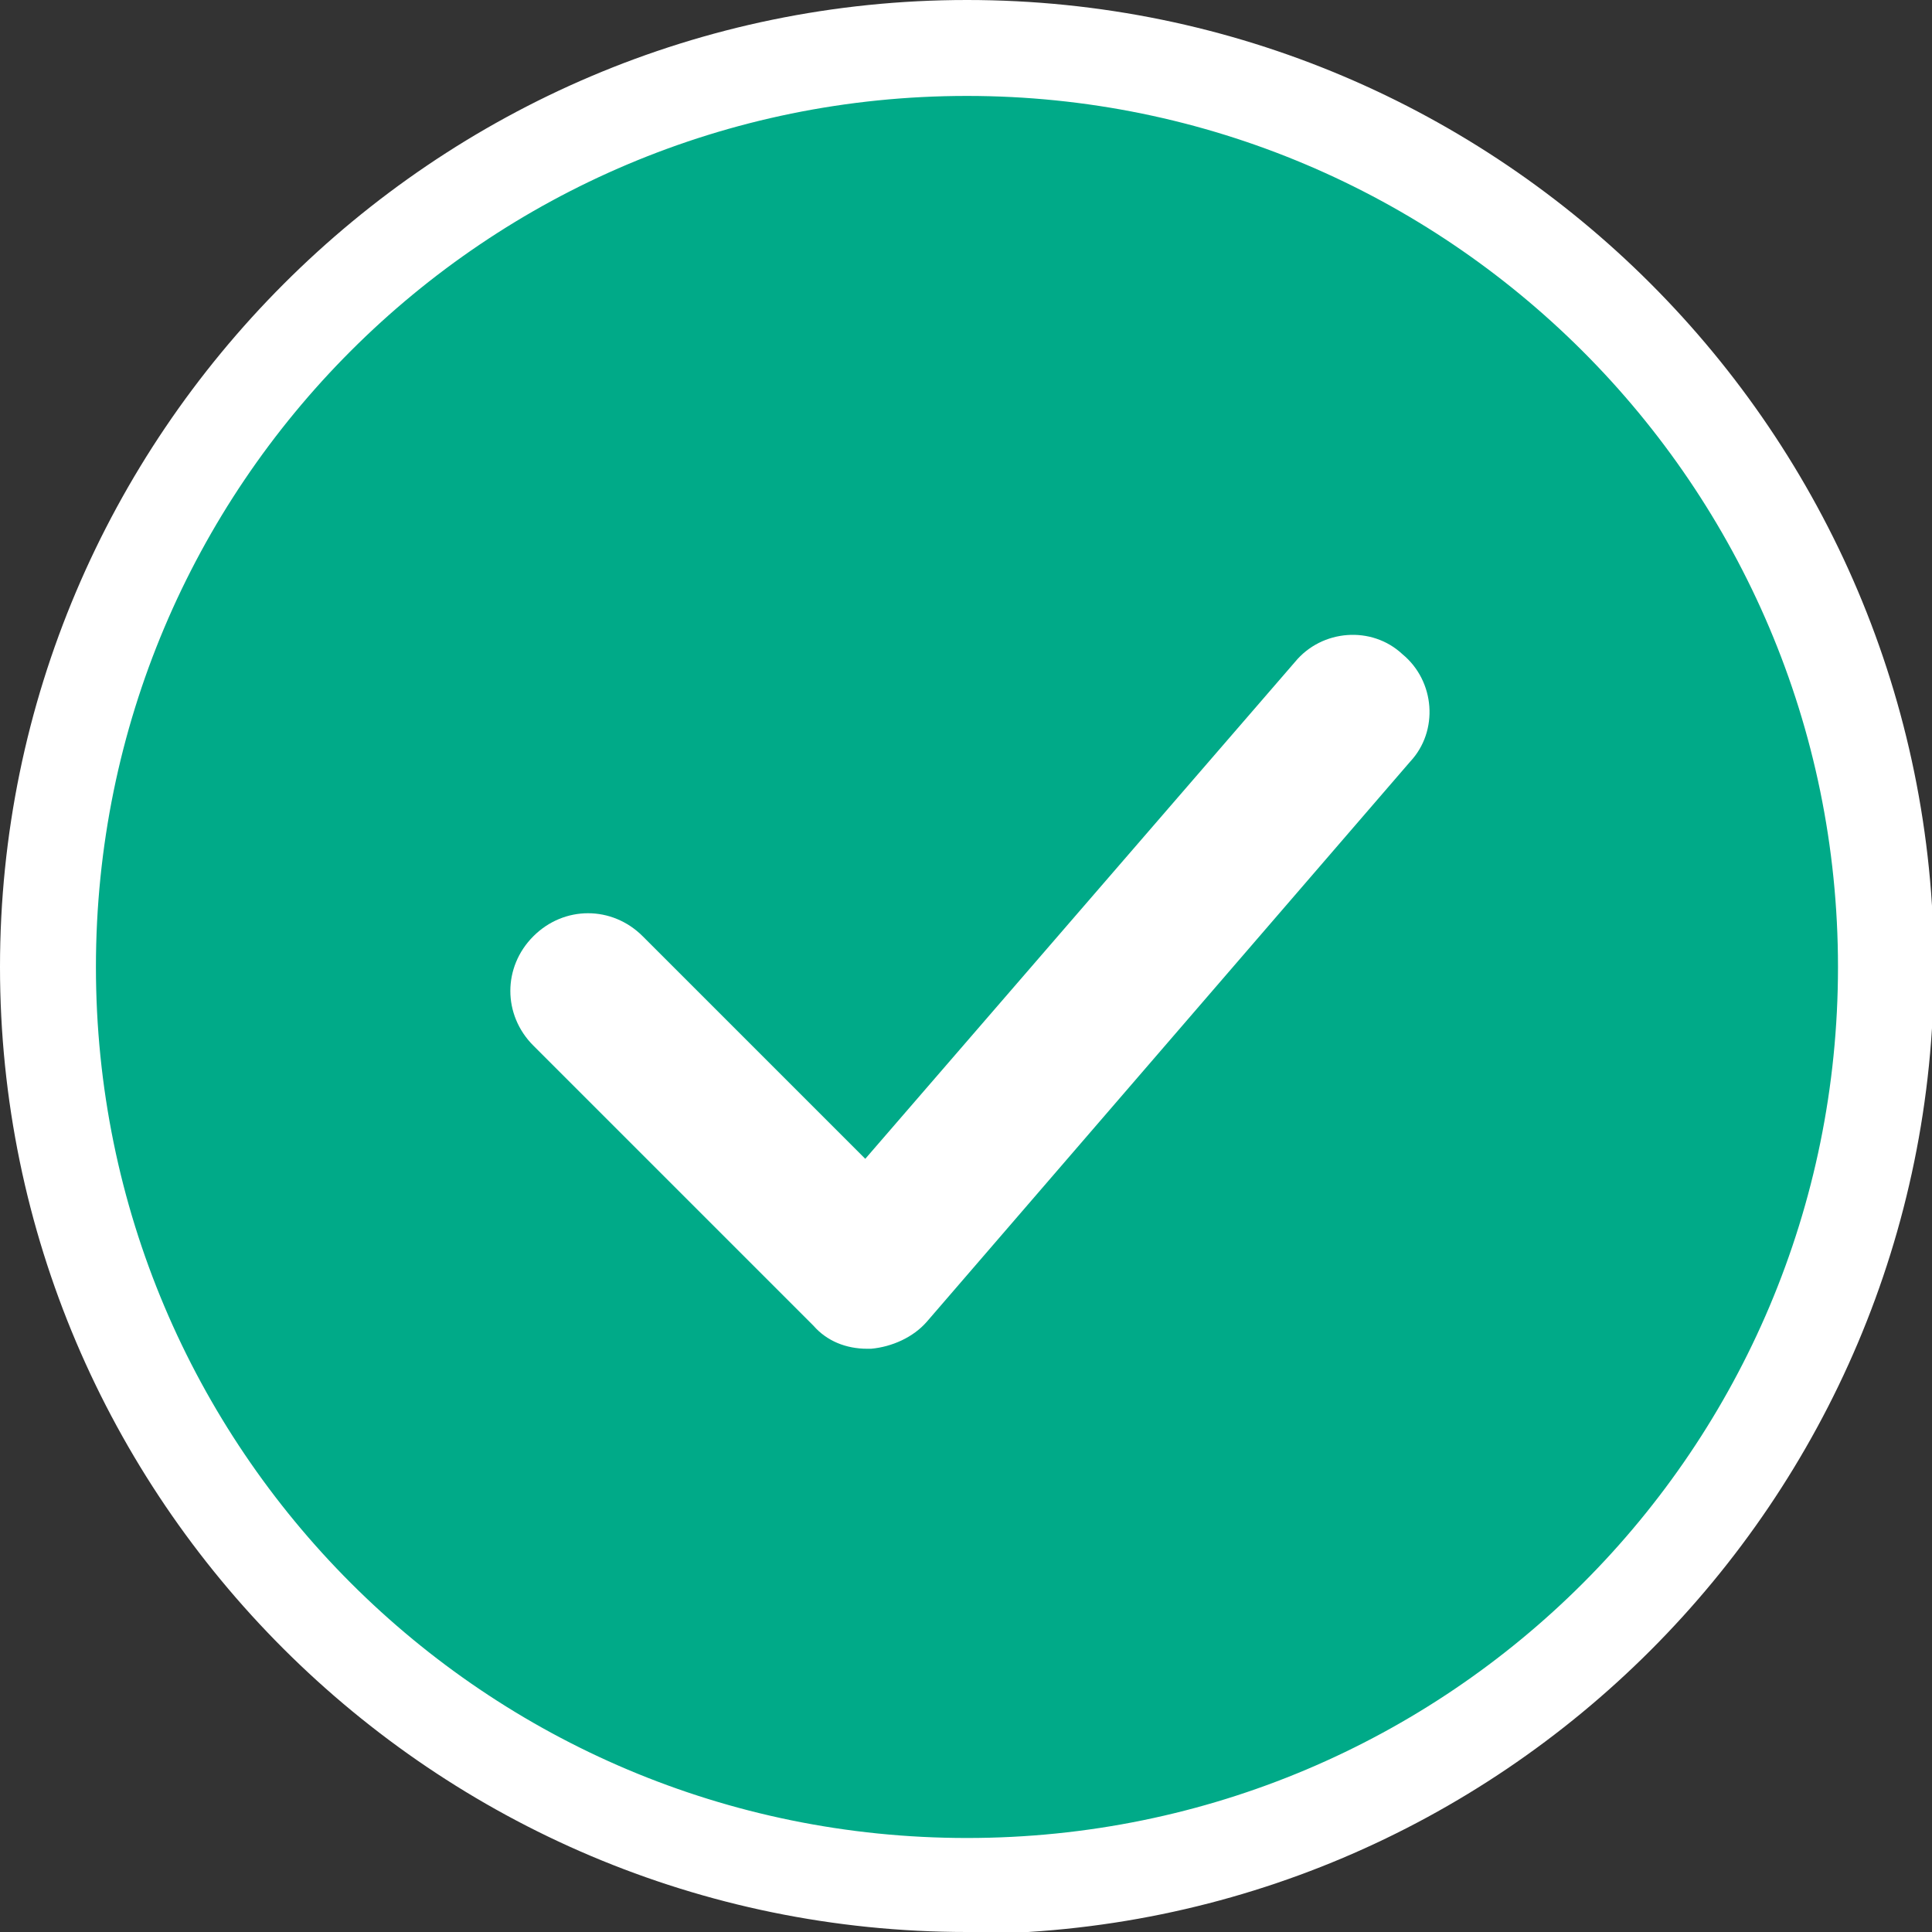
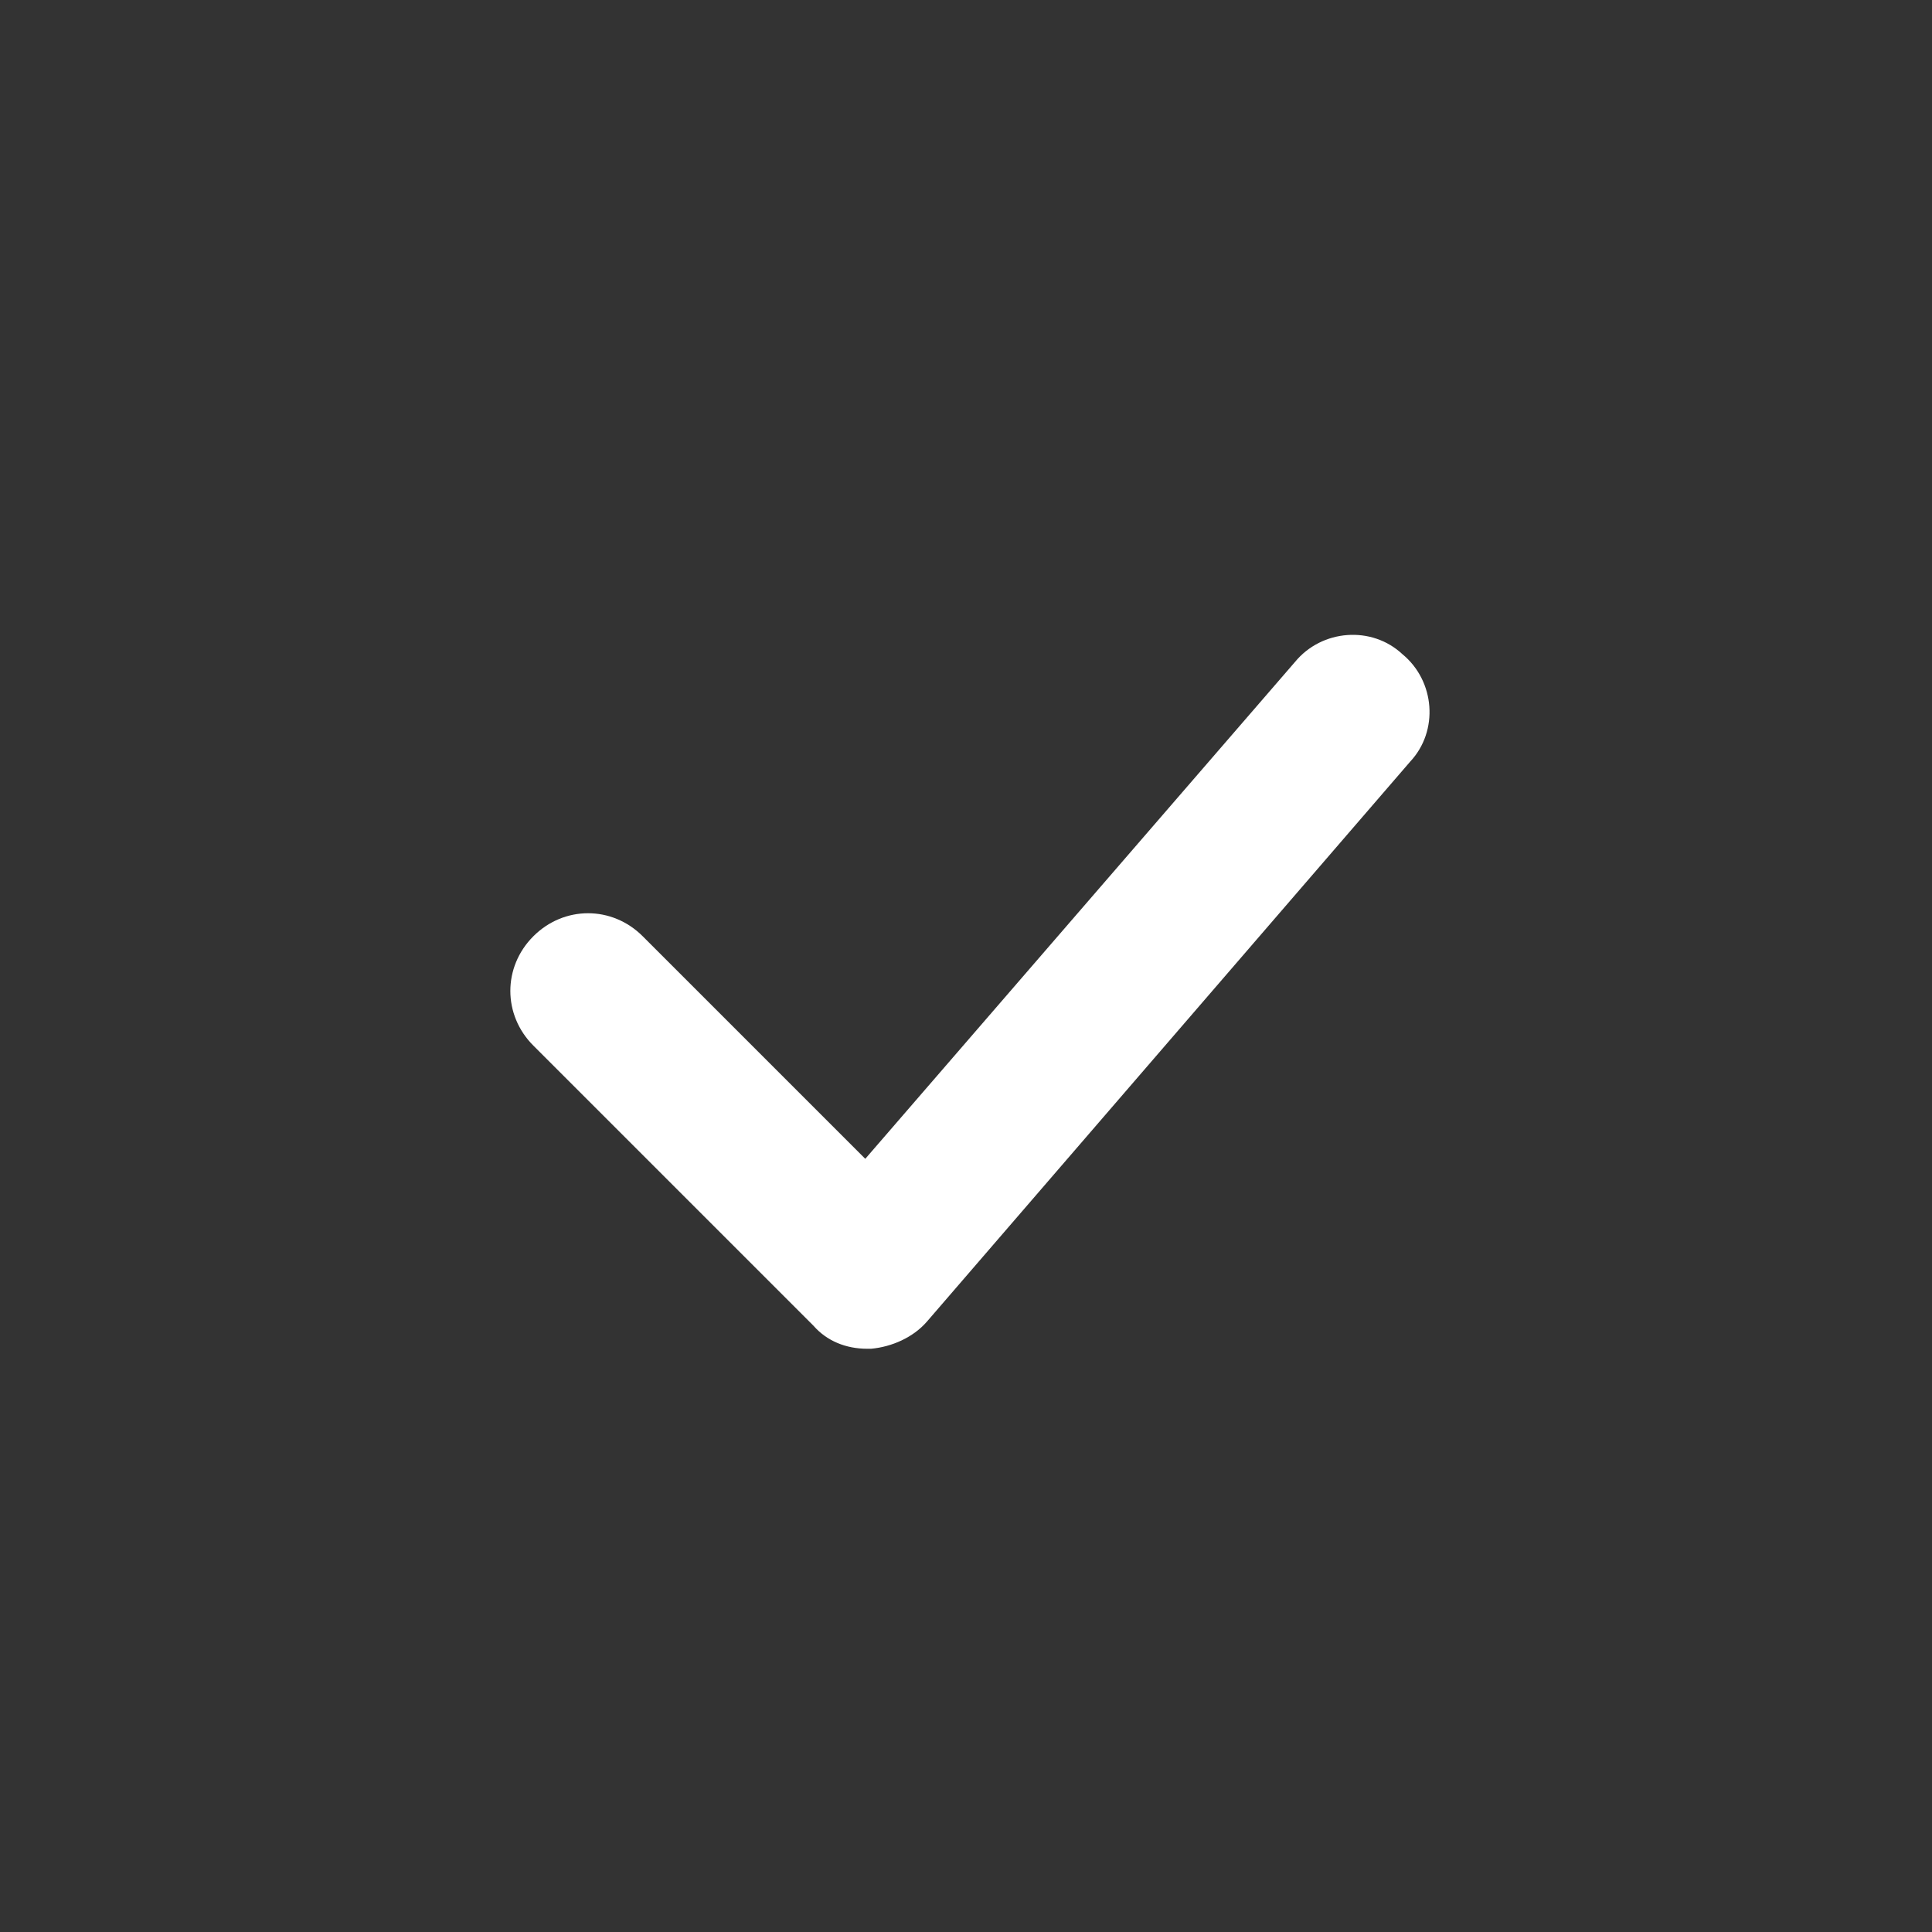
<svg xmlns="http://www.w3.org/2000/svg" width="100%" height="100%" viewBox="0 0 100.7 100.7" style="vertical-align: middle; max-width: 100%; width: 100%;">
  <rect x="0" y="0" width="100.7" height="100.7" fill="#333333" stroke="none" />
  <defs>
   </defs>
  <g>
    <g>
      <g>
-         <circle cx="50.4" cy="50.4" r="47.9" fill="rgb(0,170,136)">
-       </circle>
-         <path d="M50.4,100.7C22.6,100.7,0,78.1,0,50.4S22.6,0,50.4,0s50.4,22.6,50.4,50.4-22.6,50.4-50.4,50.4ZM50.4,5C25.3,5,5,25.3,5,50.4s20.3,45.4,45.4,45.4,45.4-20.3,45.4-45.4S75.4,5,50.4,5Z" fill="#fff">
-       </path>
-       </g>
+         </g>
      <path d="M45.2,70.3c-1.1,0-2.1-.4-2.8-1.2l-14.6-14.6c-1.6-1.6-1.6-4.1,0-5.7,1.6-1.6,4.1-1.6,5.7,0l11.6,11.6,22.4-25.9c1.4-1.7,4-1.9,5.6-.4,1.7,1.4,1.9,4,.4,5.6l-25.2,29.2c-.7.8-1.8,1.3-2.9,1.4,0,0,0,0-.1,0Z" fill="#fff">
     </path>
    </g>
  </g>
</svg>